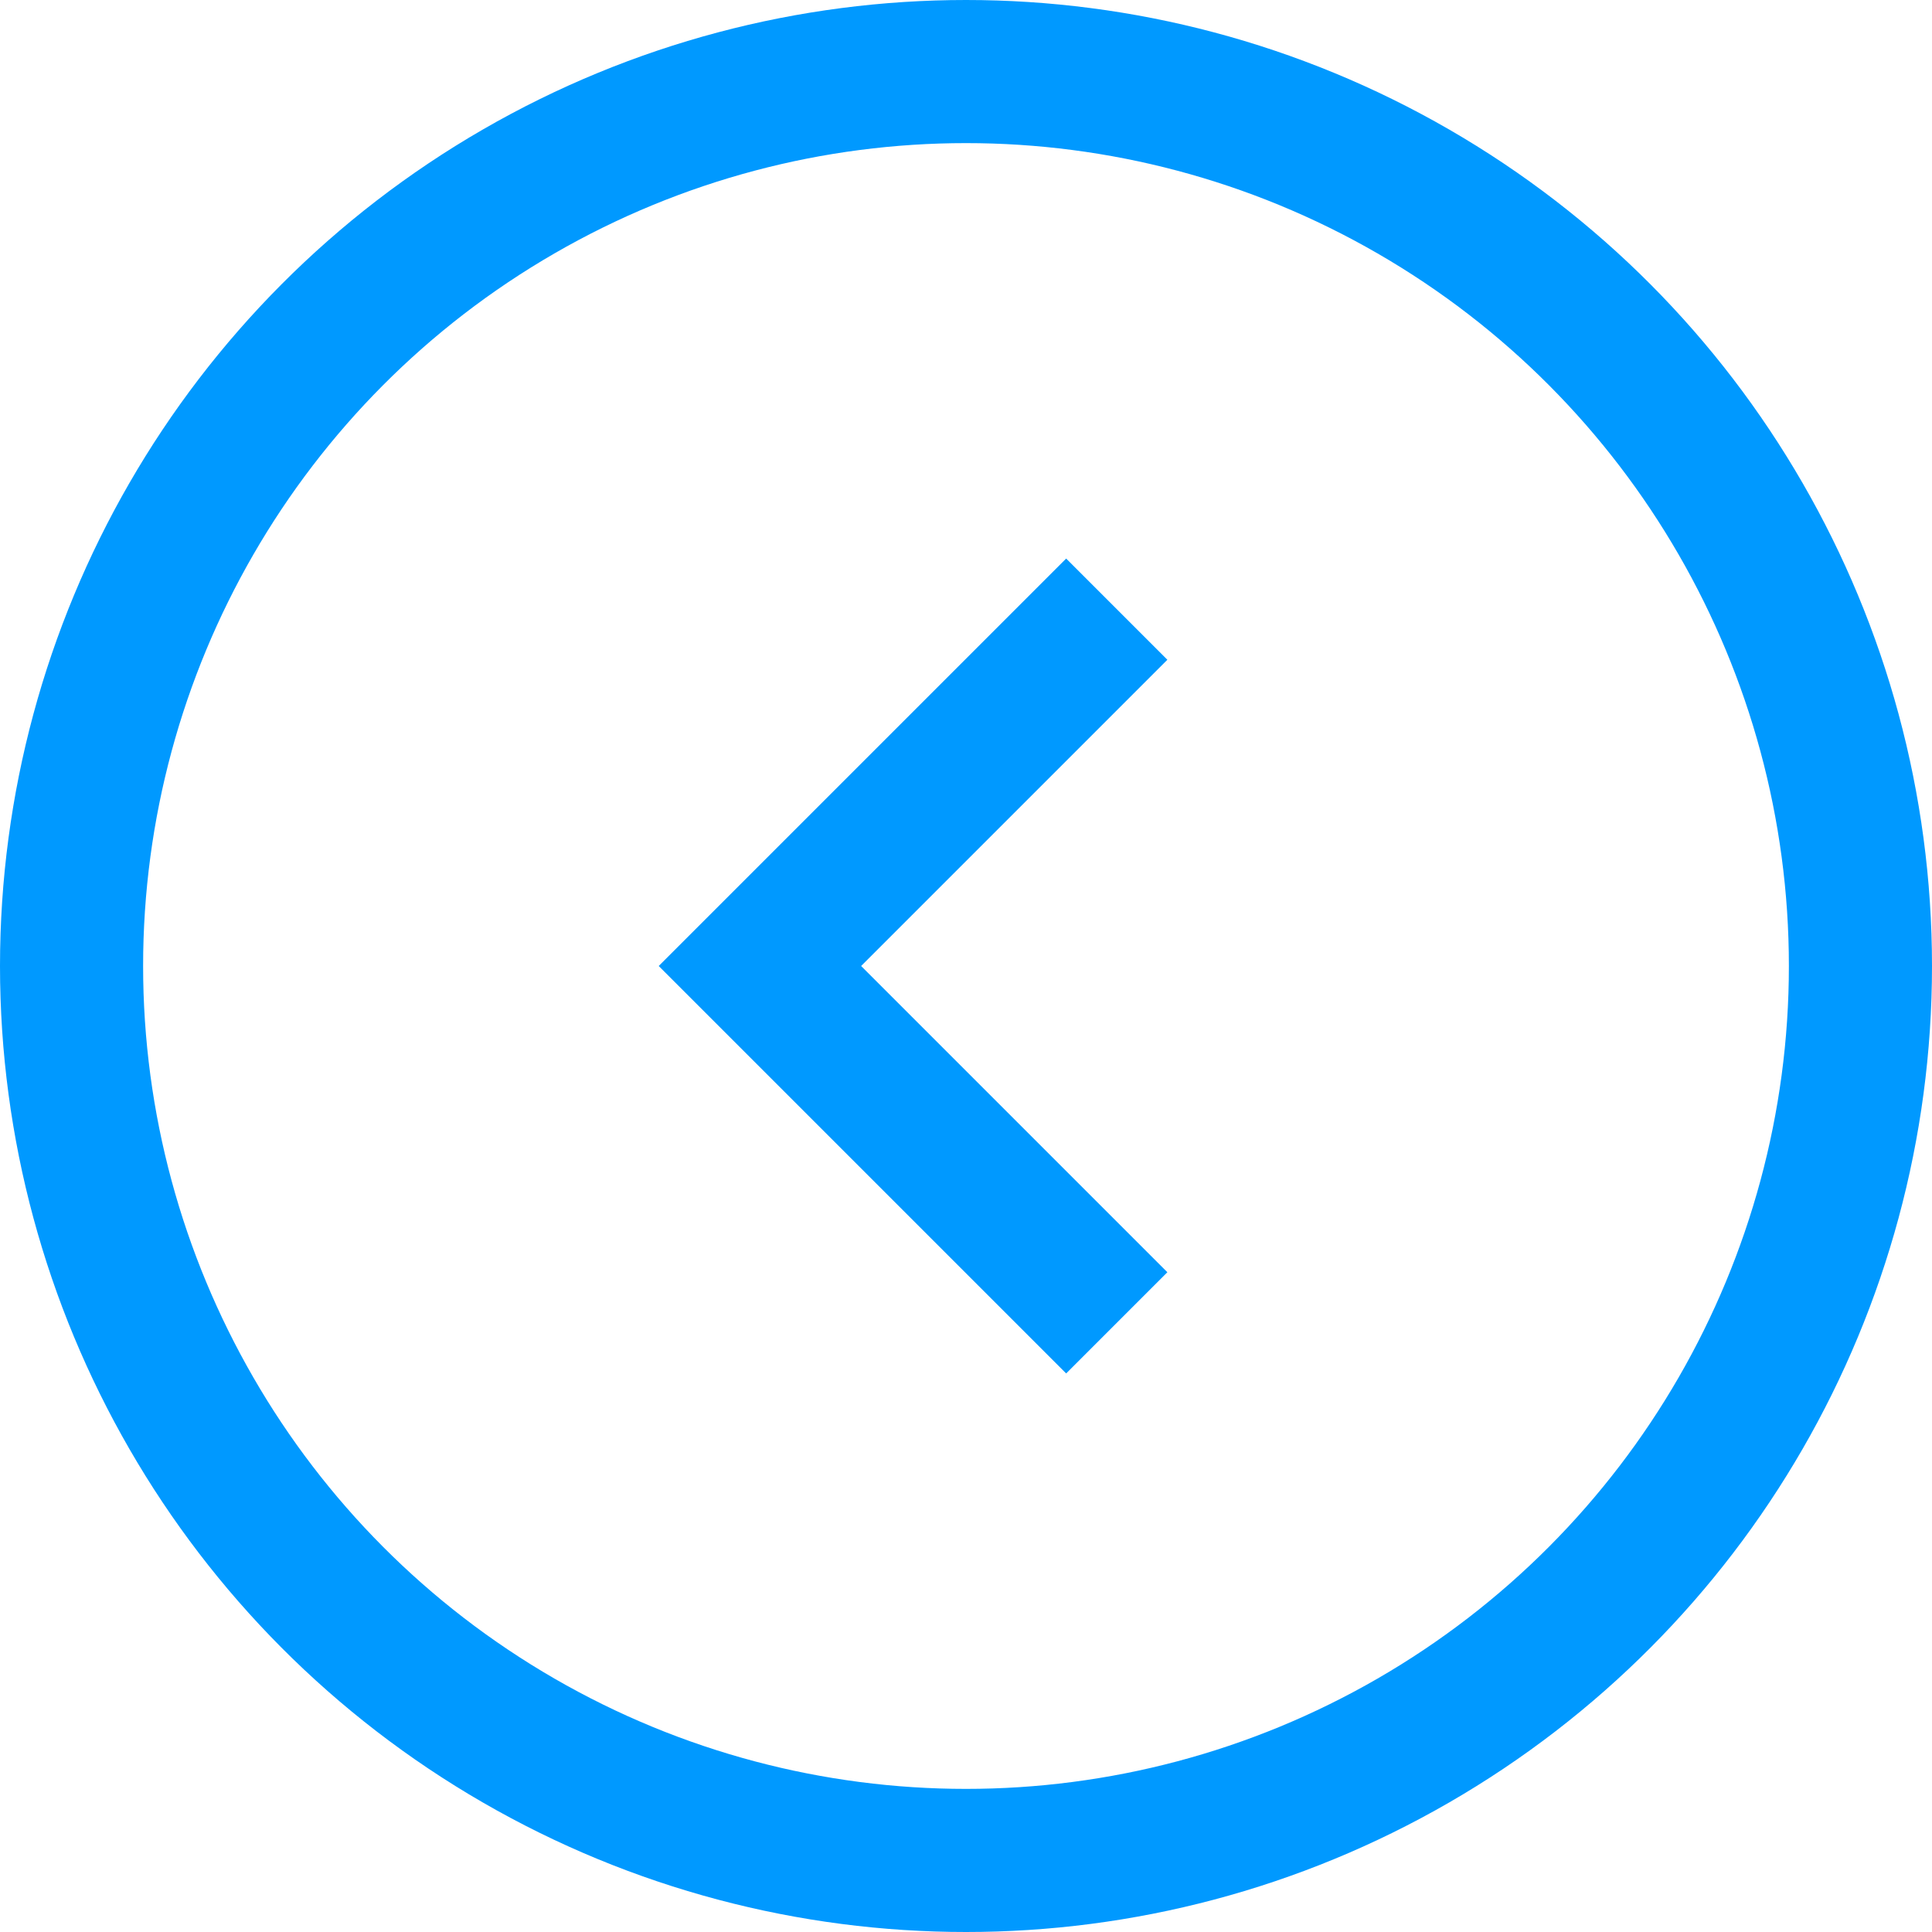
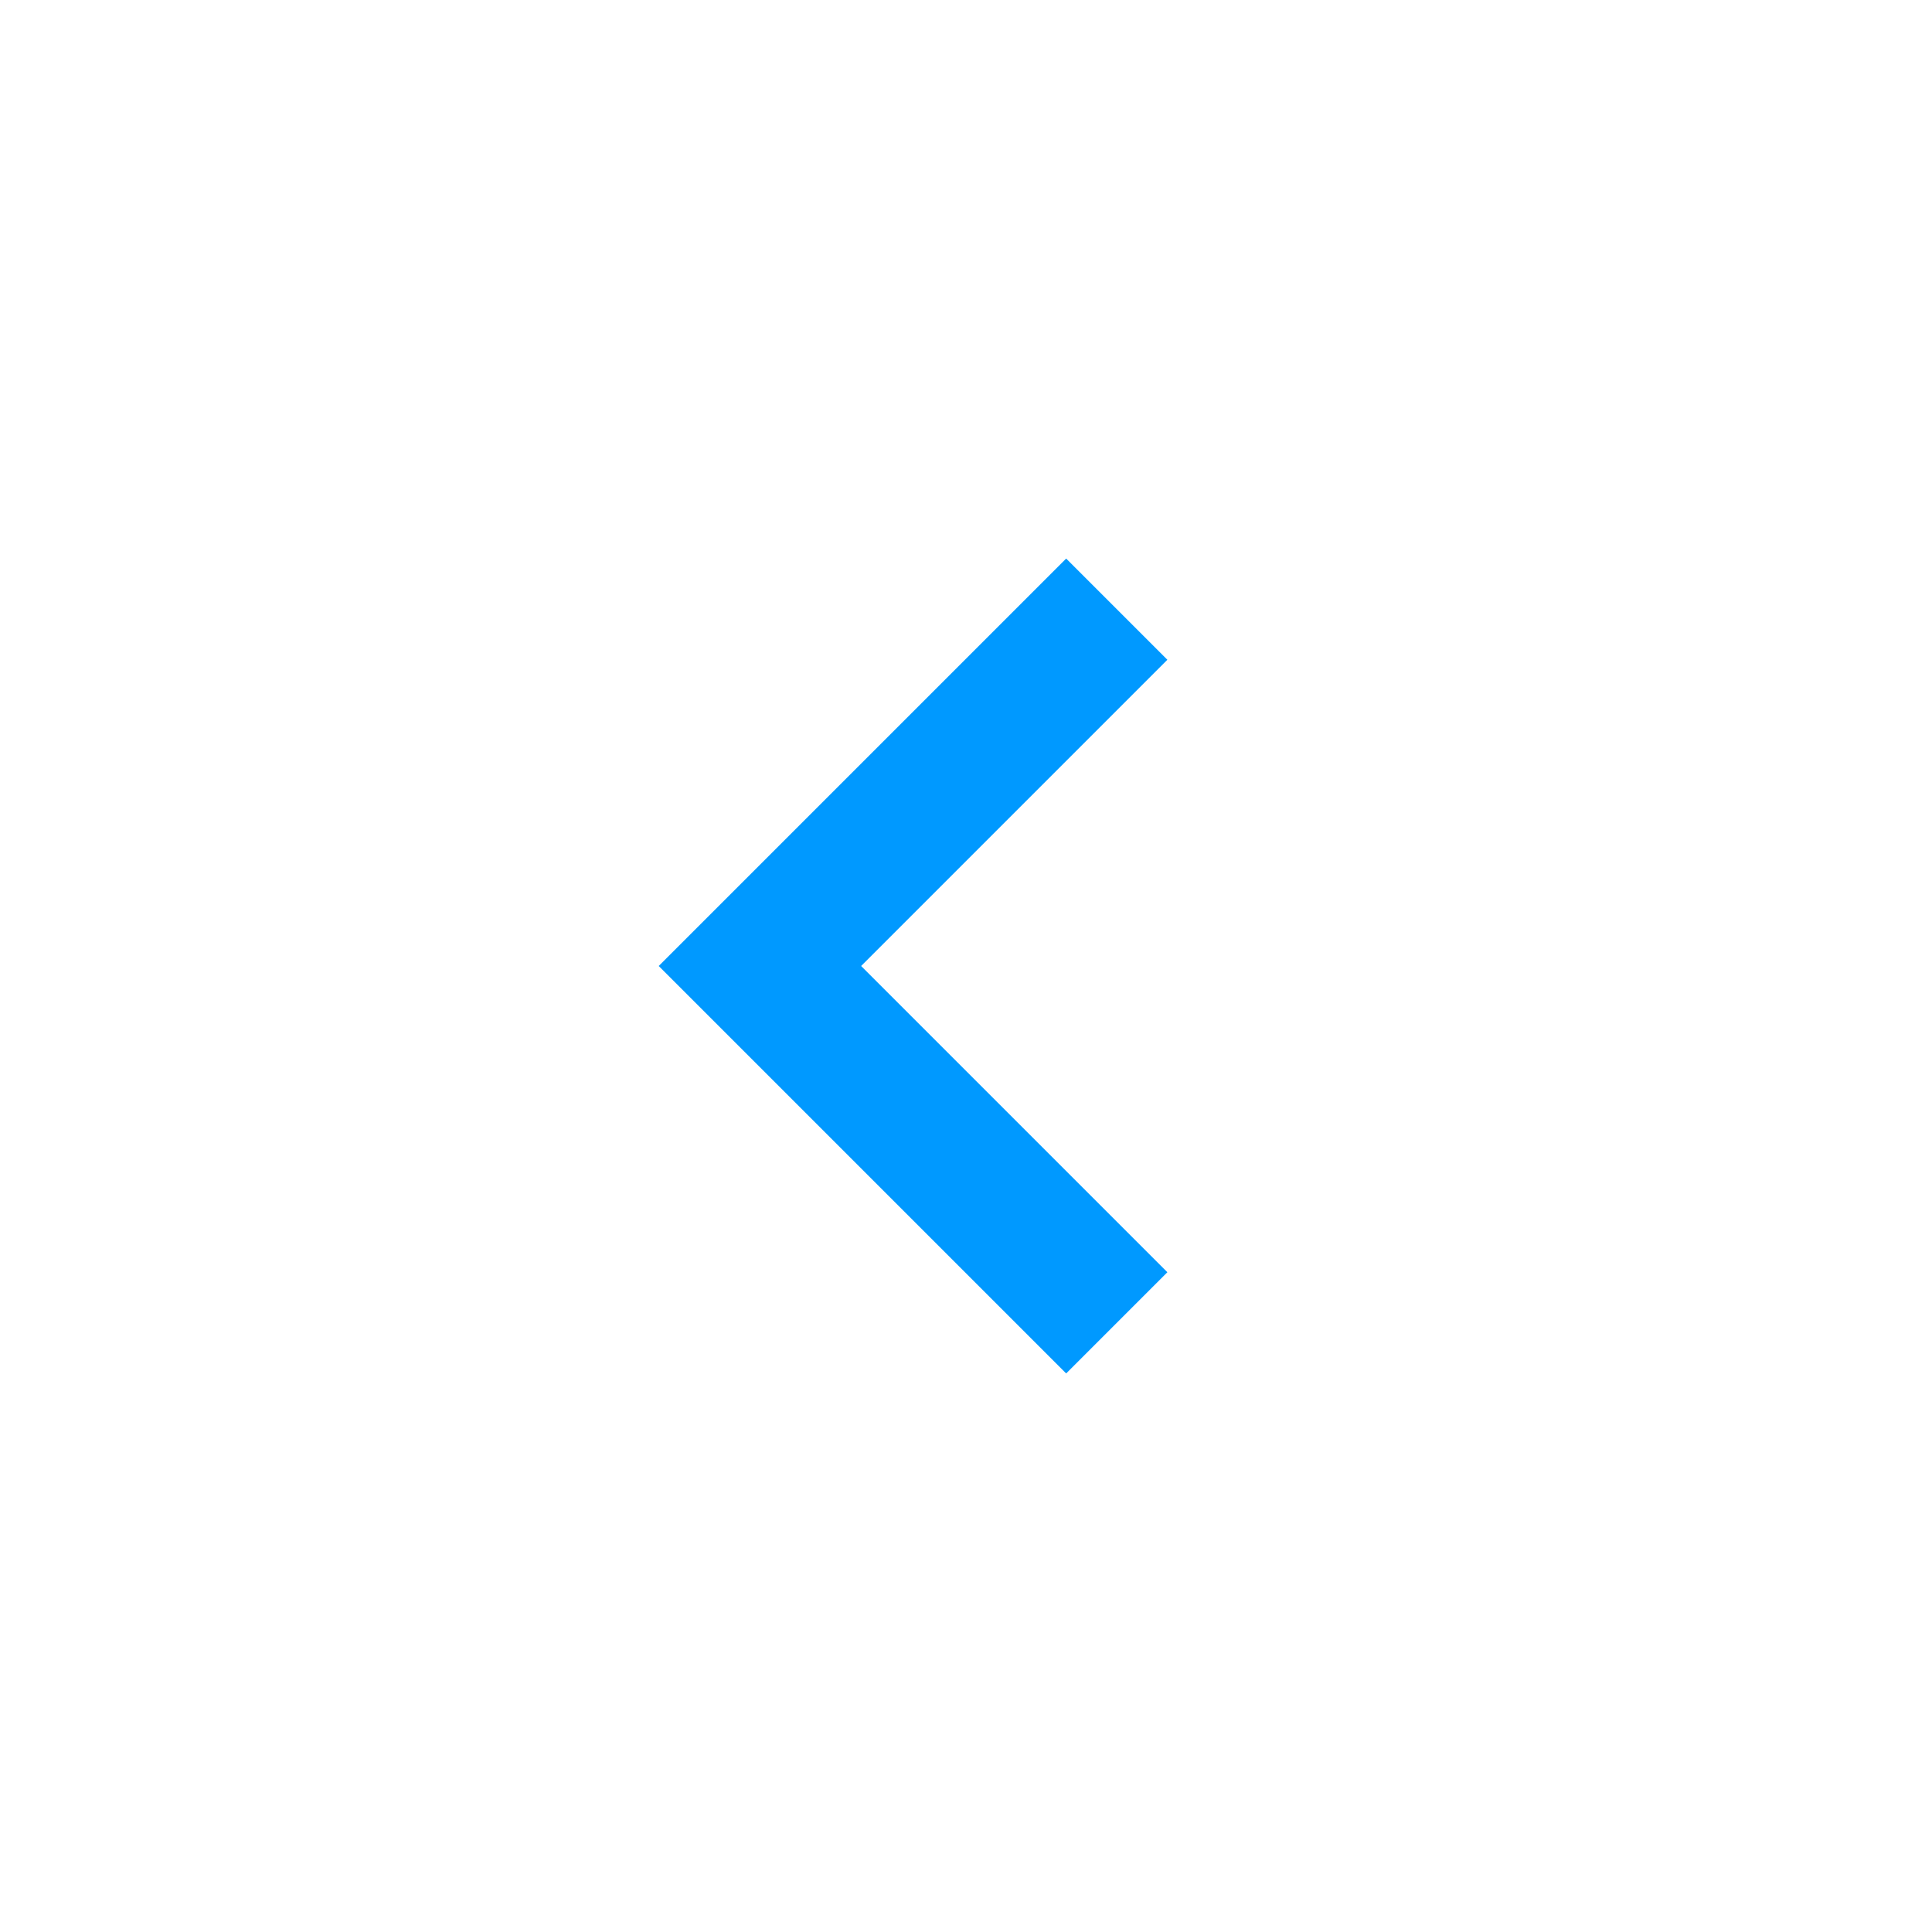
<svg xmlns="http://www.w3.org/2000/svg" width="27" height="27" viewBox="0 0 27 27">
  <g id="Group_40" data-name="Group 40" transform="translate(-19.567 -325.846)">
-     <circle id="Ellipse_8" data-name="Ellipse 8" cx="12.5" cy="12.5" r="12.5" transform="translate(20.567 326.846)" fill="none" stroke="#09f" stroke-miterlimit="10" stroke-width="2" />
    <path id="Path_39" data-name="Path 39" d="M35.174,344.333l-4.987-4.987,4.987-4.987" fill="none" stroke="#09f" stroke-miterlimit="10" stroke-width="2" />
  </g>
</svg>